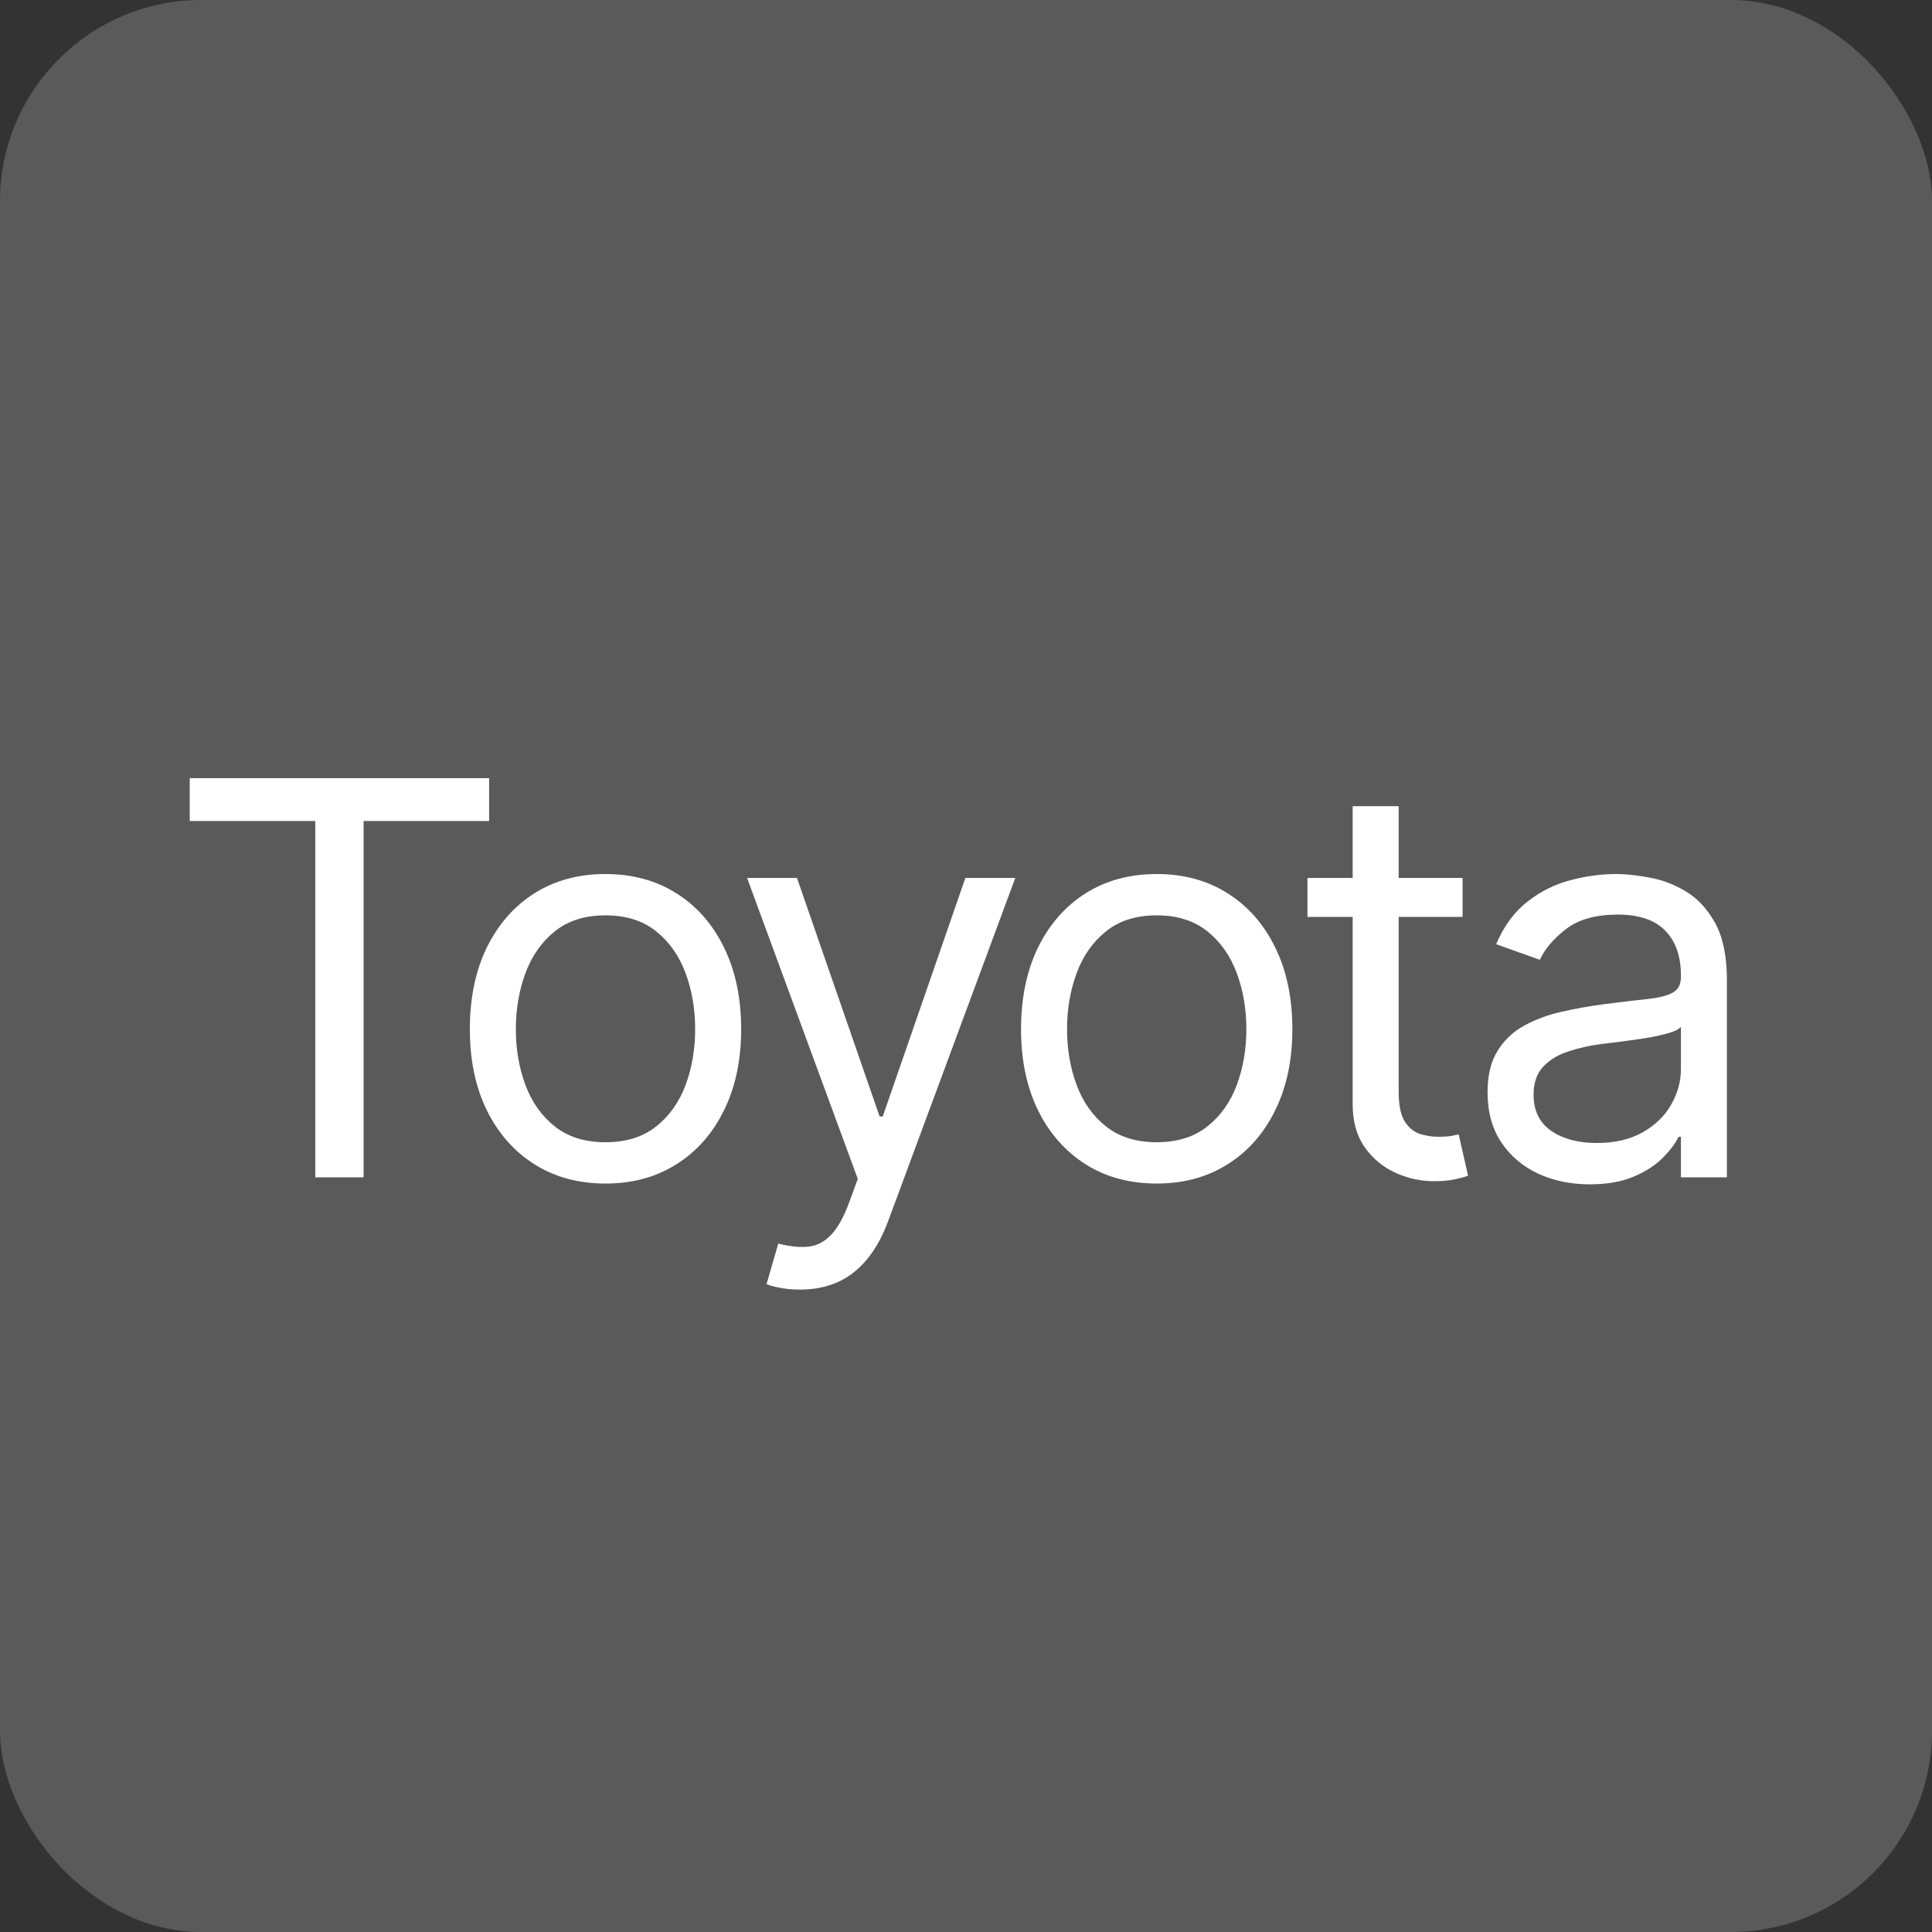
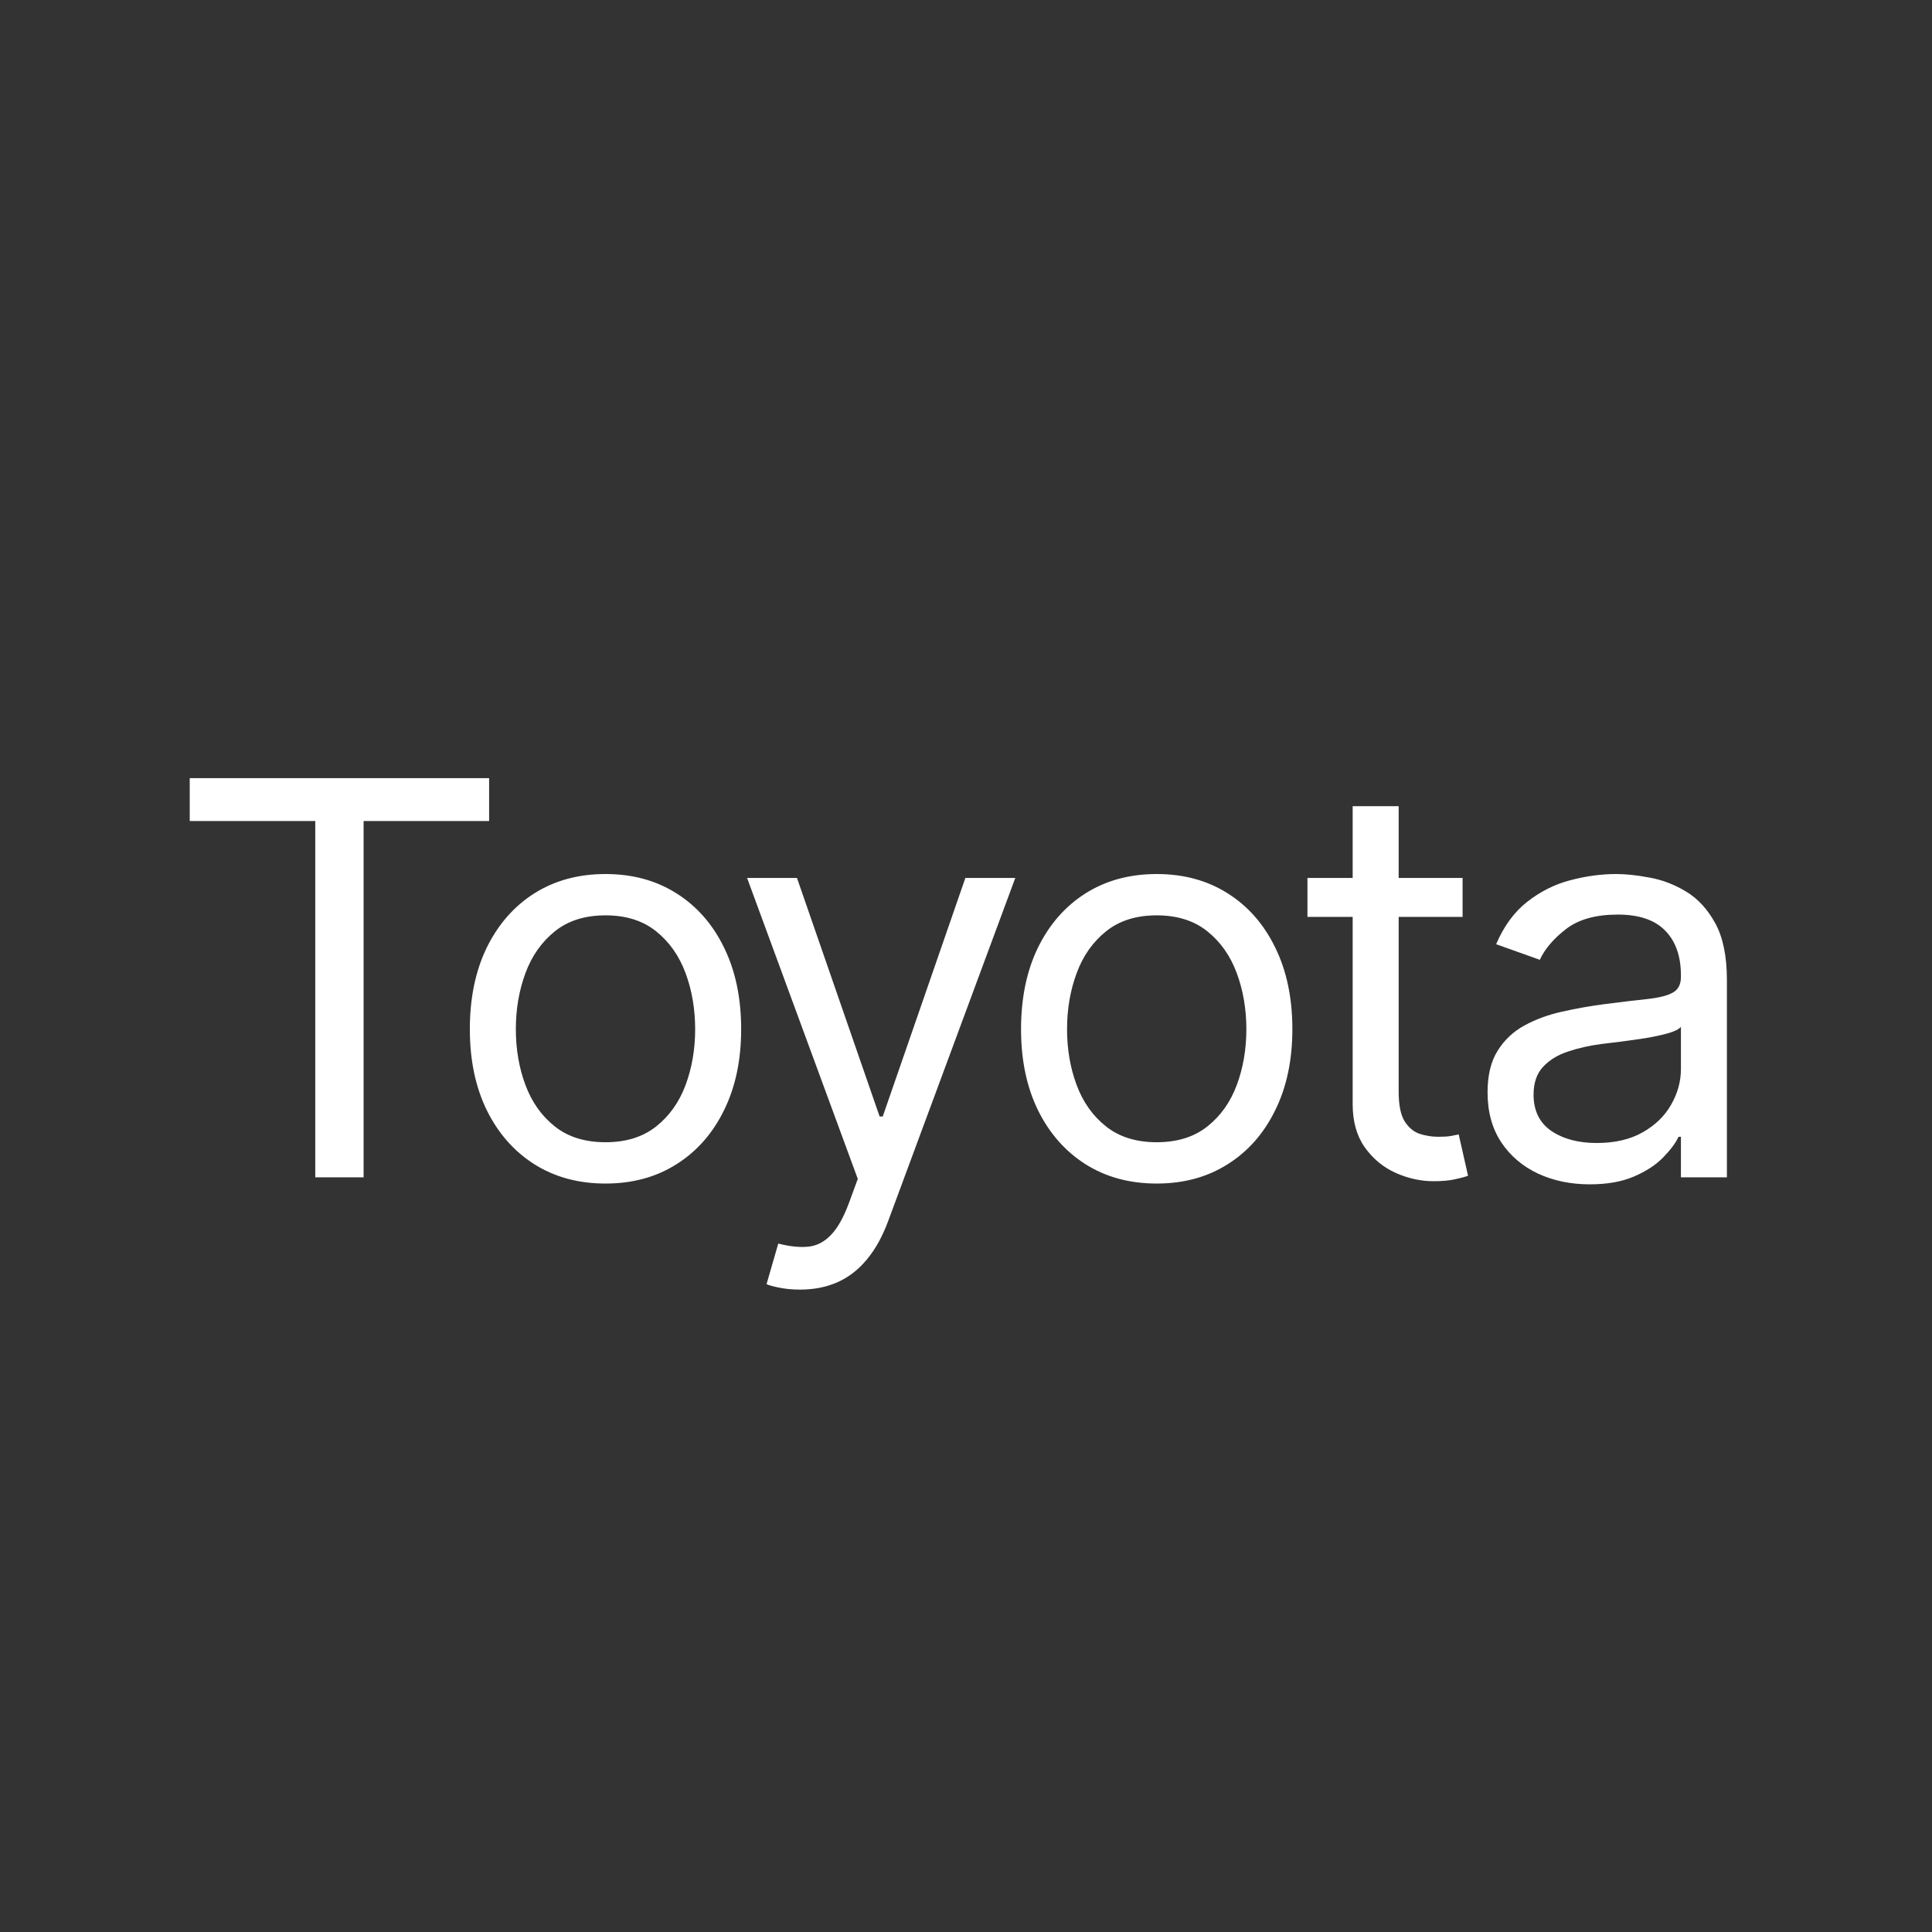
<svg xmlns="http://www.w3.org/2000/svg" width="96" height="96" viewBox="0 0 96 96" fill="none">
  <rect x="0" y="0" width="96" height="96" fill="#333333" stroke="none" />
-   <rect width="96" height="96" rx="10" fill="#5A5A5A" />
  <path d="M9.428 40.796V38.665H24.304V40.796H18.067V58.5H15.665V40.796H9.428ZM30.087 58.81C28.744 58.81 27.566 58.49 26.552 57.851C25.545 57.212 24.757 56.318 24.189 55.168C23.627 54.019 23.346 52.676 23.346 51.139C23.346 49.59 23.627 48.237 24.189 47.081C24.757 45.926 25.545 45.028 26.552 44.389C27.566 43.75 28.744 43.43 30.087 43.43C31.43 43.43 32.605 43.75 33.612 44.389C34.626 45.028 35.414 45.926 35.976 47.081C36.544 48.237 36.828 49.59 36.828 51.139C36.828 52.676 36.544 54.019 35.976 55.168C35.414 56.318 34.626 57.212 33.612 57.851C32.605 58.49 31.43 58.81 30.087 58.81ZM30.087 56.757C31.107 56.757 31.947 56.495 32.605 55.972C33.264 55.449 33.751 54.762 34.068 53.909C34.384 53.057 34.542 52.134 34.542 51.139C34.542 50.145 34.384 49.219 34.068 48.36C33.751 47.501 33.264 46.807 32.605 46.278C31.947 45.748 31.107 45.483 30.087 45.483C29.067 45.483 28.228 45.748 27.569 46.278C26.911 46.807 26.423 47.501 26.107 48.36C25.79 49.219 25.632 50.145 25.632 51.139C25.632 52.134 25.79 53.057 26.107 53.909C26.423 54.762 26.911 55.449 27.569 55.972C28.228 56.495 29.067 56.757 30.087 56.757ZM39.756 64.079C39.369 64.079 39.023 64.046 38.72 63.982C38.417 63.924 38.207 63.865 38.09 63.807L38.672 61.793C39.227 61.935 39.718 61.987 40.144 61.948C40.57 61.909 40.948 61.719 41.277 61.376C41.613 61.041 41.919 60.495 42.197 59.74L42.623 58.578L37.122 43.624H39.601L43.708 55.478H43.863L47.969 43.624H50.449L44.134 60.669C43.85 61.438 43.498 62.074 43.078 62.577C42.659 63.087 42.171 63.465 41.616 63.711C41.067 63.956 40.447 64.079 39.756 64.079ZM57.476 58.81C56.133 58.81 54.955 58.49 53.941 57.851C52.934 57.212 52.146 56.318 51.578 55.168C51.016 54.019 50.735 52.676 50.735 51.139C50.735 49.59 51.016 48.237 51.578 47.081C52.146 45.926 52.934 45.028 53.941 44.389C54.955 43.75 56.133 43.43 57.476 43.43C58.819 43.43 59.994 43.75 61.001 44.389C62.015 45.028 62.803 45.926 63.364 47.081C63.933 48.237 64.217 49.59 64.217 51.139C64.217 52.676 63.933 54.019 63.364 55.168C62.803 56.318 62.015 57.212 61.001 57.851C59.994 58.49 58.819 58.81 57.476 58.81ZM57.476 56.757C58.496 56.757 59.336 56.495 59.994 55.972C60.653 55.449 61.14 54.762 61.457 53.909C61.773 53.057 61.931 52.134 61.931 51.139C61.931 50.145 61.773 49.219 61.457 48.36C61.14 47.501 60.653 46.807 59.994 46.278C59.336 45.748 58.496 45.483 57.476 45.483C56.456 45.483 55.617 45.748 54.958 46.278C54.299 46.807 53.812 47.501 53.496 48.36C53.179 49.219 53.021 50.145 53.021 51.139C53.021 52.134 53.179 53.057 53.496 53.909C53.812 54.762 54.299 55.449 54.958 55.972C55.617 56.495 56.456 56.757 57.476 56.757ZM72.675 43.624V45.561H64.966V43.624H72.675ZM67.213 40.06H69.499V54.239C69.499 54.884 69.592 55.368 69.779 55.691C69.973 56.008 70.219 56.221 70.516 56.331C70.819 56.434 71.139 56.486 71.474 56.486C71.726 56.486 71.933 56.473 72.094 56.447C72.256 56.414 72.385 56.389 72.482 56.369L72.947 58.422C72.791 58.481 72.575 58.539 72.298 58.597C72.02 58.661 71.668 58.694 71.242 58.694C70.596 58.694 69.963 58.555 69.344 58.277C68.73 58 68.22 57.577 67.813 57.008C67.413 56.44 67.213 55.724 67.213 54.858V40.06ZM78.991 58.849C78.048 58.849 77.193 58.671 76.424 58.316C75.656 57.954 75.046 57.435 74.594 56.757C74.142 56.072 73.916 55.246 73.916 54.277C73.916 53.425 74.084 52.734 74.42 52.205C74.755 51.669 75.204 51.249 75.766 50.946C76.328 50.642 76.948 50.416 77.625 50.268C78.31 50.113 78.998 49.99 79.688 49.9C80.592 49.784 81.325 49.696 81.887 49.638C82.455 49.574 82.868 49.467 83.126 49.319C83.391 49.17 83.524 48.912 83.524 48.544V48.466C83.524 47.511 83.262 46.768 82.739 46.239C82.222 45.709 81.438 45.445 80.386 45.445C79.294 45.445 78.439 45.684 77.819 46.161C77.199 46.639 76.763 47.149 76.512 47.692L74.342 46.917C74.73 46.013 75.246 45.309 75.892 44.806C76.544 44.295 77.254 43.94 78.022 43.74C78.797 43.534 79.559 43.43 80.308 43.43C80.786 43.43 81.335 43.488 81.955 43.605C82.581 43.714 83.185 43.944 83.766 44.292C84.353 44.641 84.841 45.167 85.228 45.871C85.615 46.575 85.809 47.517 85.809 48.699V58.5H83.524V56.486H83.407C83.252 56.808 82.994 57.154 82.632 57.522C82.271 57.89 81.79 58.203 81.189 58.461C80.589 58.719 79.856 58.849 78.991 58.849ZM79.34 56.795C80.244 56.795 81.005 56.618 81.625 56.263C82.252 55.908 82.723 55.449 83.039 54.888C83.362 54.326 83.524 53.735 83.524 53.115V51.023C83.427 51.139 83.214 51.246 82.884 51.343C82.561 51.433 82.187 51.514 81.761 51.585C81.341 51.65 80.931 51.708 80.531 51.759C80.137 51.804 79.817 51.843 79.572 51.876C78.978 51.953 78.423 52.079 77.906 52.253C77.396 52.421 76.983 52.676 76.667 53.018C76.357 53.354 76.202 53.812 76.202 54.394C76.202 55.188 76.496 55.788 77.083 56.195C77.677 56.595 78.429 56.795 79.34 56.795Z" fill="white" />
</svg>